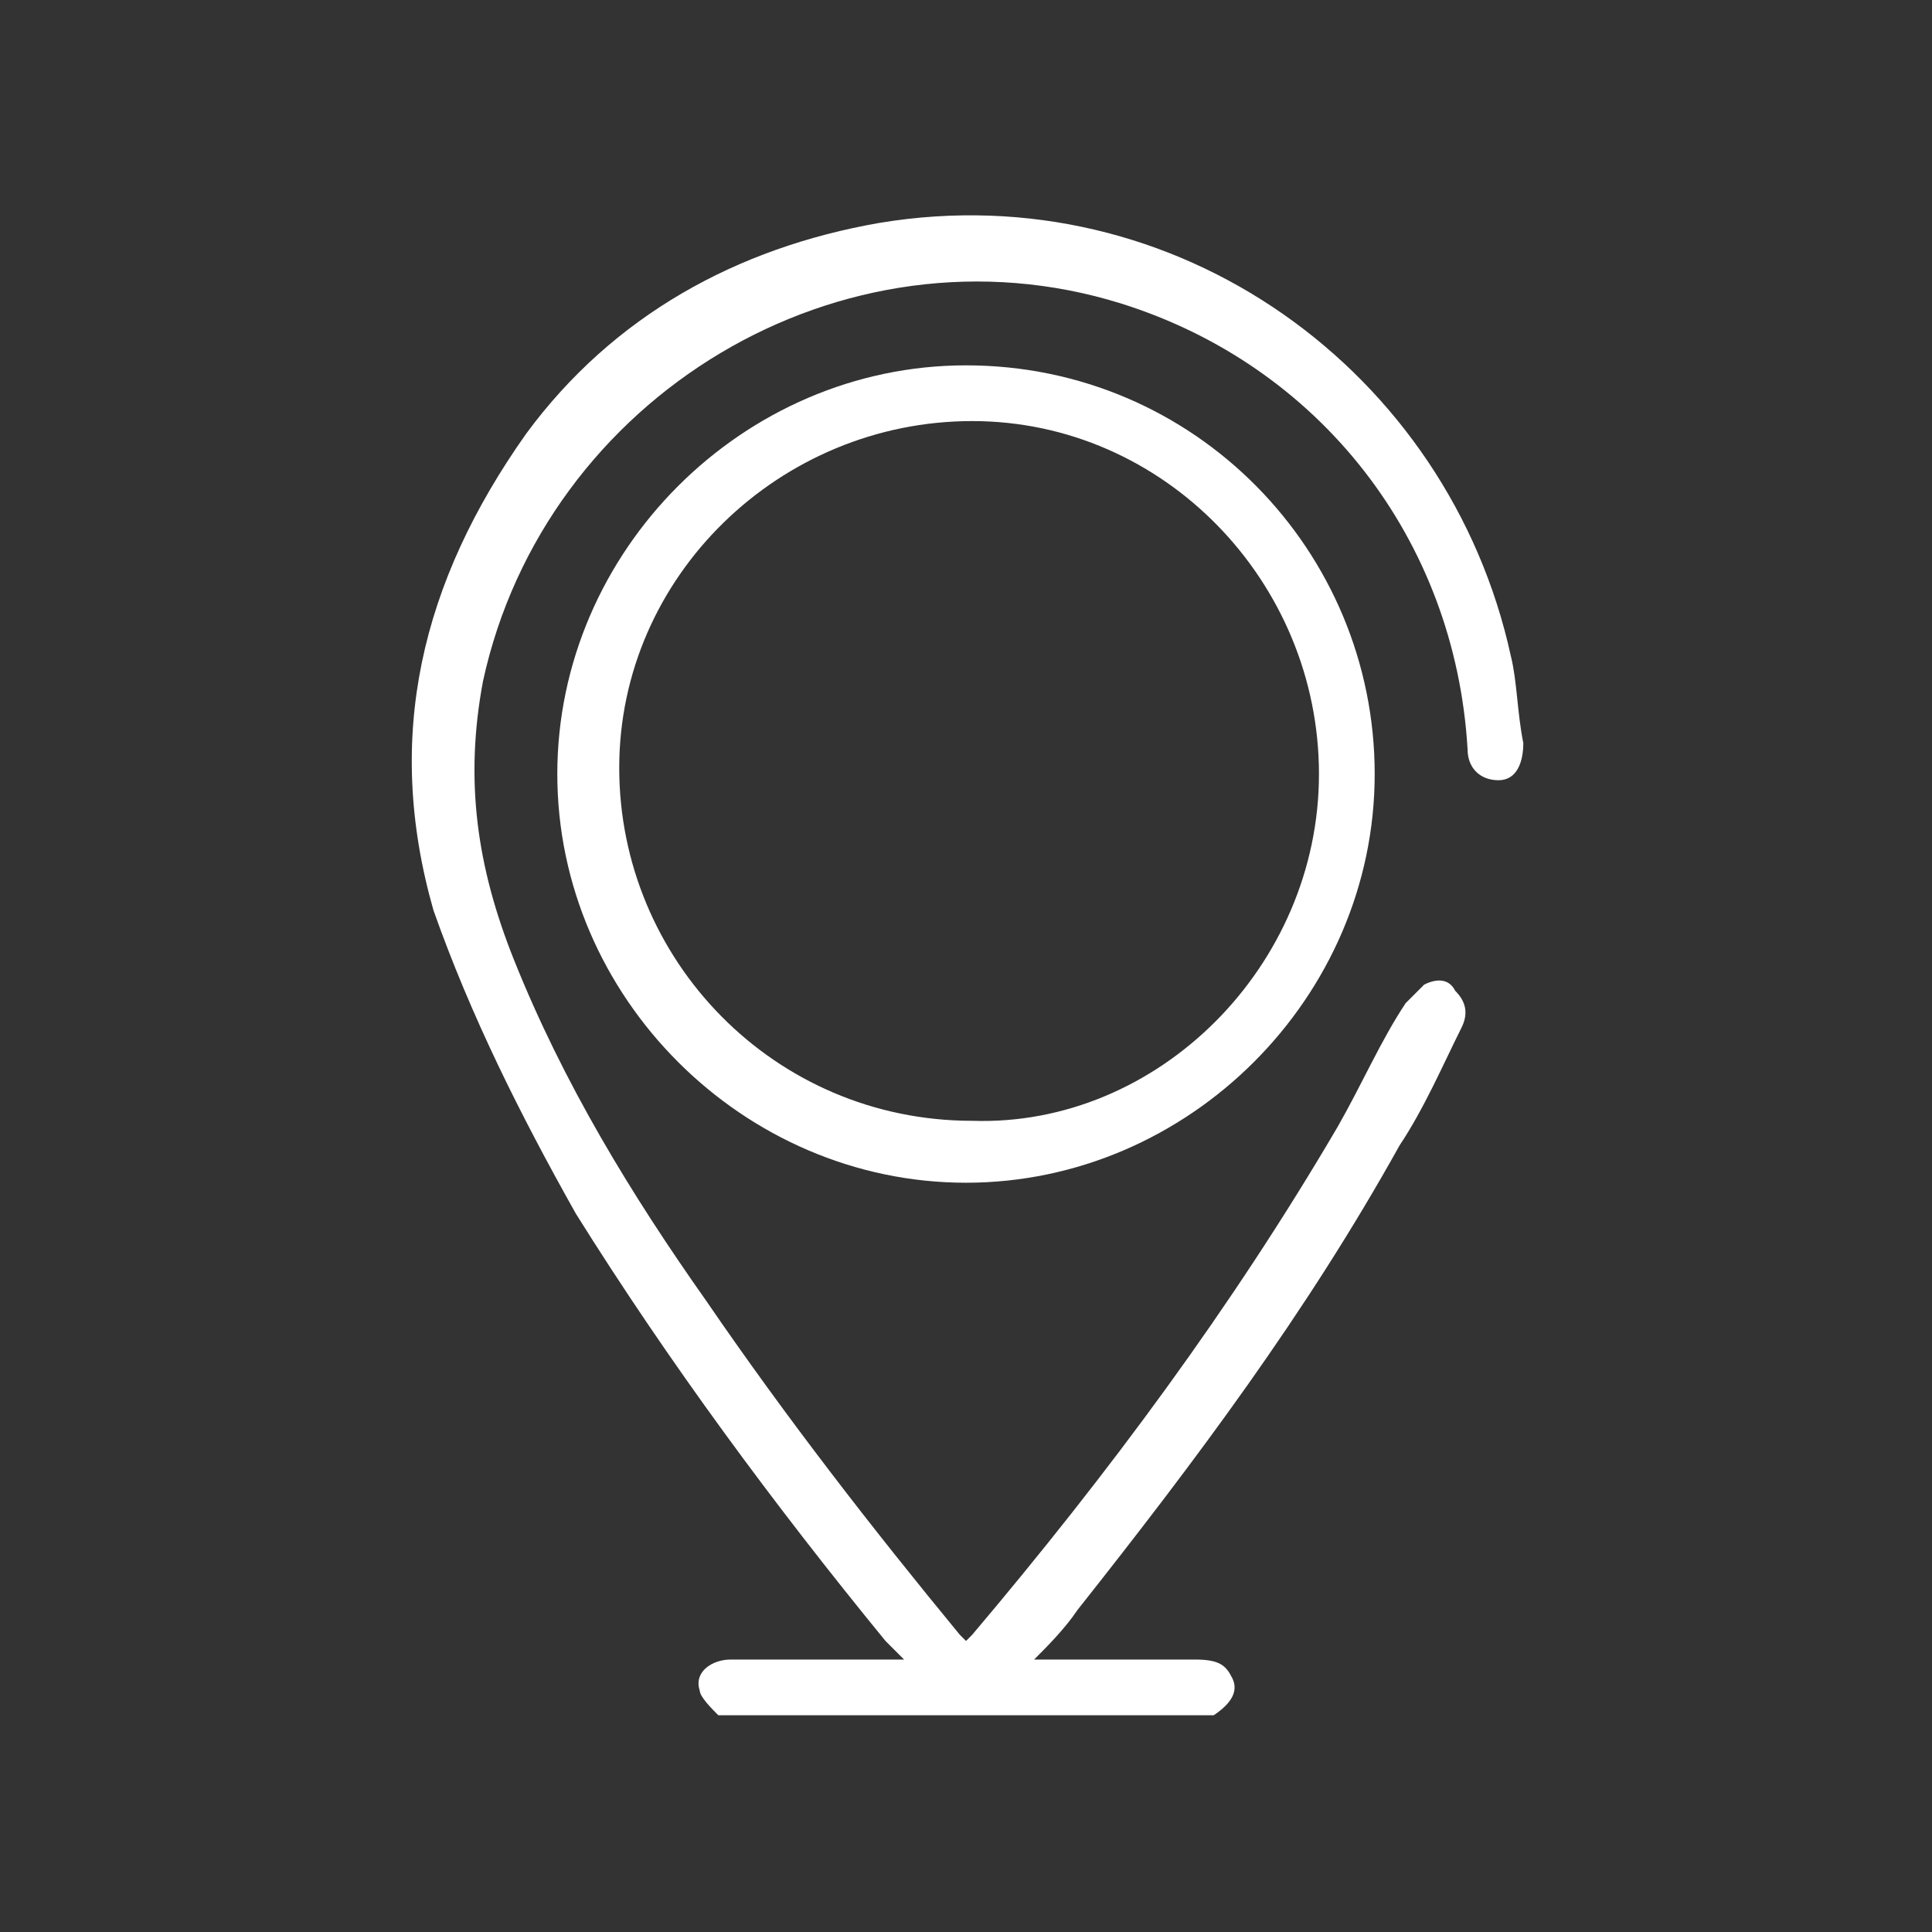
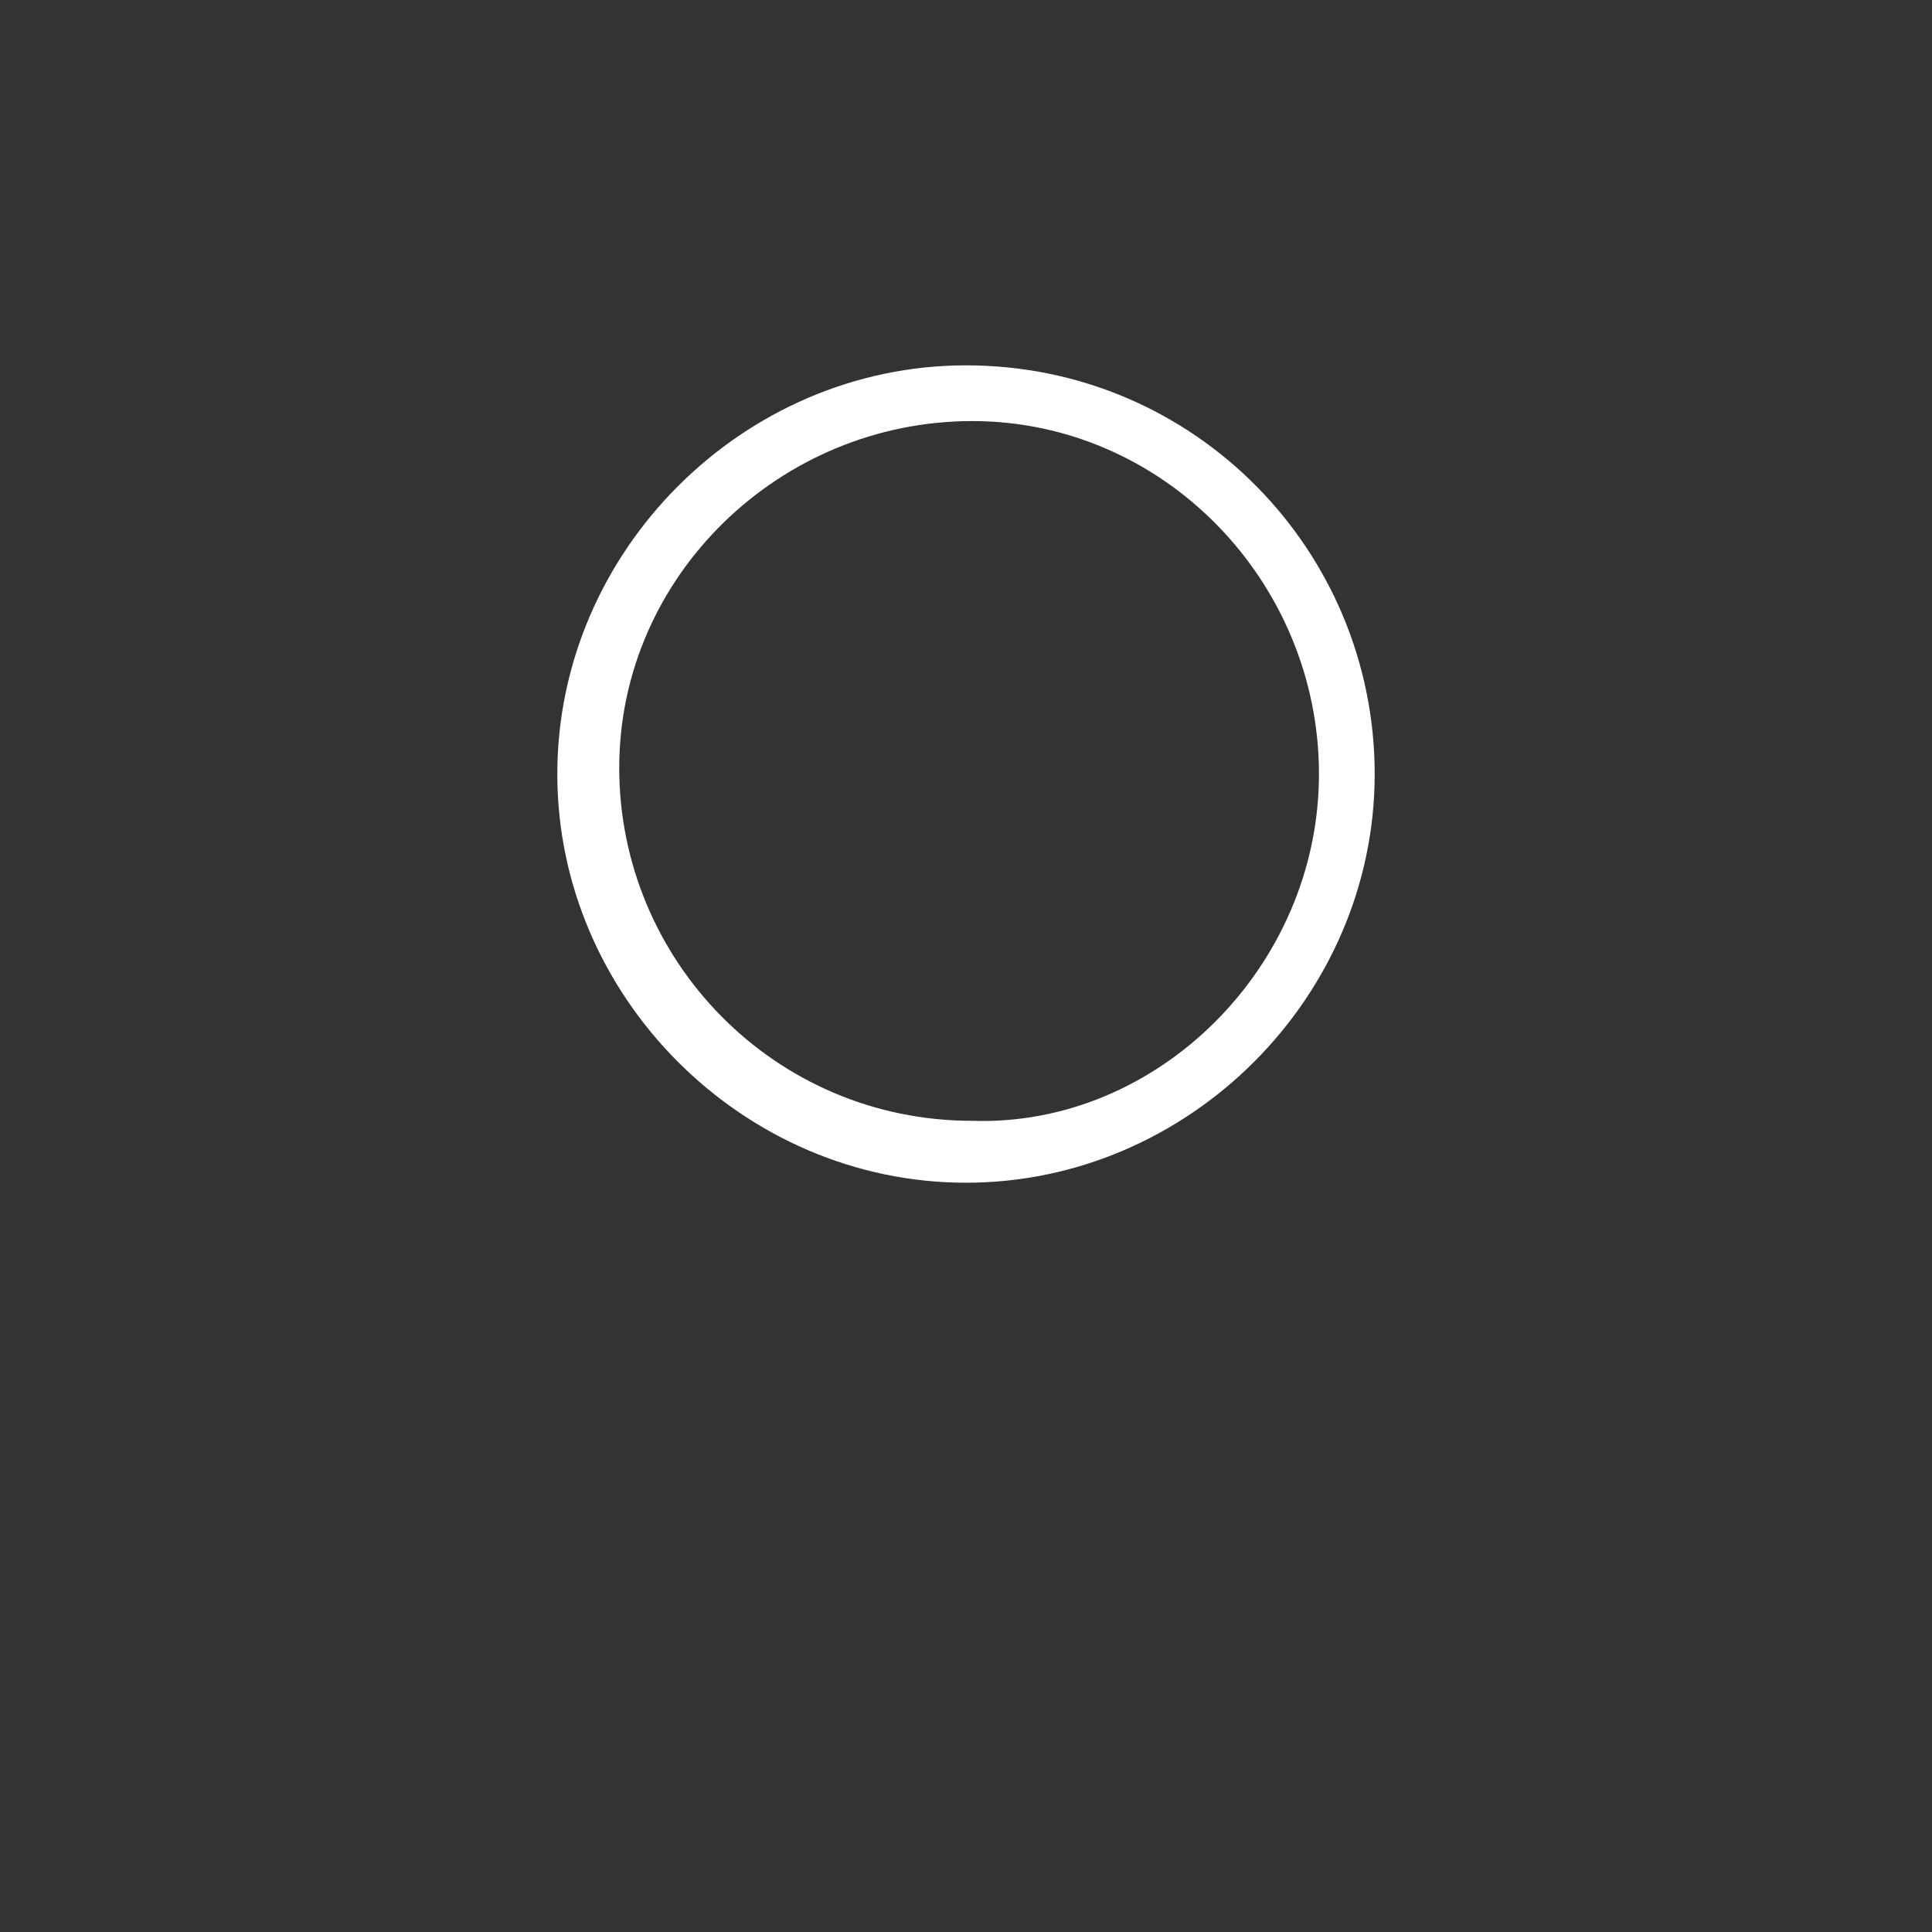
<svg xmlns="http://www.w3.org/2000/svg" version="1.1" id="Calque_1" x="0px" y="0px" viewBox="0 0 31.2 31.2" style="enable-background:new 0 0 31.2 31.2;" xml:space="preserve">
  <rect x="0" y="0" width="31.2" height="31.2" fill="#333333" stroke="none" />
  <style type="text/css">
	.st0{fill:none;}
	.st1{fill:#FFFFFF;}
</style>
  <g>
    <rect class="st0" width="31.2" height="31.2" />
    <g>
-       <path class="st1" d="M11.6,27.7c-0.1-0.1-0.3-0.3-0.3-0.4c-0.1-0.3,0.2-0.5,0.5-0.5c0.8,0,1.7,0,2.5,0c0.1,0,0.2,0,0.3,0    c-0.1-0.1-0.2-0.2-0.3-0.3c-1.8-2.2-3.5-4.5-5-6.9C8.4,18,7.6,16.4,7,14.7C6.2,11.9,6.8,9.4,8.5,7c1.4-1.9,3.4-3,5.7-3.4    c4.8-0.8,9.2,2.4,10.2,7c0.1,0.4,0.1,0.9,0.2,1.4c0,0.3-0.1,0.6-0.4,0.6c-0.3,0-0.5-0.2-0.5-0.5c-0.2-3.4-2.4-6.2-5.6-7.2    c-4.5-1.4-9.3,1.5-10.3,6.1c-0.3,1.6-0.1,3,0.5,4.5c0.8,2,1.9,3.8,3.1,5.5c1.3,1.9,2.7,3.7,4.1,5.4c0,0,0.1,0.1,0.1,0.1    c0,0,0.1-0.1,0.1-0.1c2.2-2.6,4.2-5.3,5.9-8.2c0.4-0.7,0.7-1.4,1.1-2c0.1-0.1,0.2-0.2,0.3-0.3c0.2-0.1,0.4-0.1,0.5,0.1    c0.2,0.2,0.2,0.4,0.1,0.6c-0.3,0.6-0.6,1.3-1,1.9c-1.5,2.7-3.3,5.1-5.2,7.5c-0.2,0.3-0.5,0.6-0.7,0.8c0,0,0,0,0,0    c0.1,0,0.1,0,0.2,0c0.8,0,1.6,0,2.4,0c0.4,0,0.5,0.1,0.6,0.3c0.1,0.2,0,0.4-0.3,0.6C16.9,27.7,14.3,27.7,11.6,27.7z" />
      <path class="st1" d="M22.2,12.5c0,3.6-3,6.6-6.6,6.6c-3.6,0-6.6-3-6.6-6.6c0-3.6,3-6.6,6.6-6.6C19.3,5.9,22.2,8.9,22.2,12.5z     M21.3,12.5c0-3.1-2.5-5.7-5.6-5.7c-3.1,0-5.7,2.5-5.7,5.6c0,3.1,2.5,5.7,5.7,5.7C18.7,18.2,21.3,15.6,21.3,12.5z" />
    </g>
  </g>
</svg>